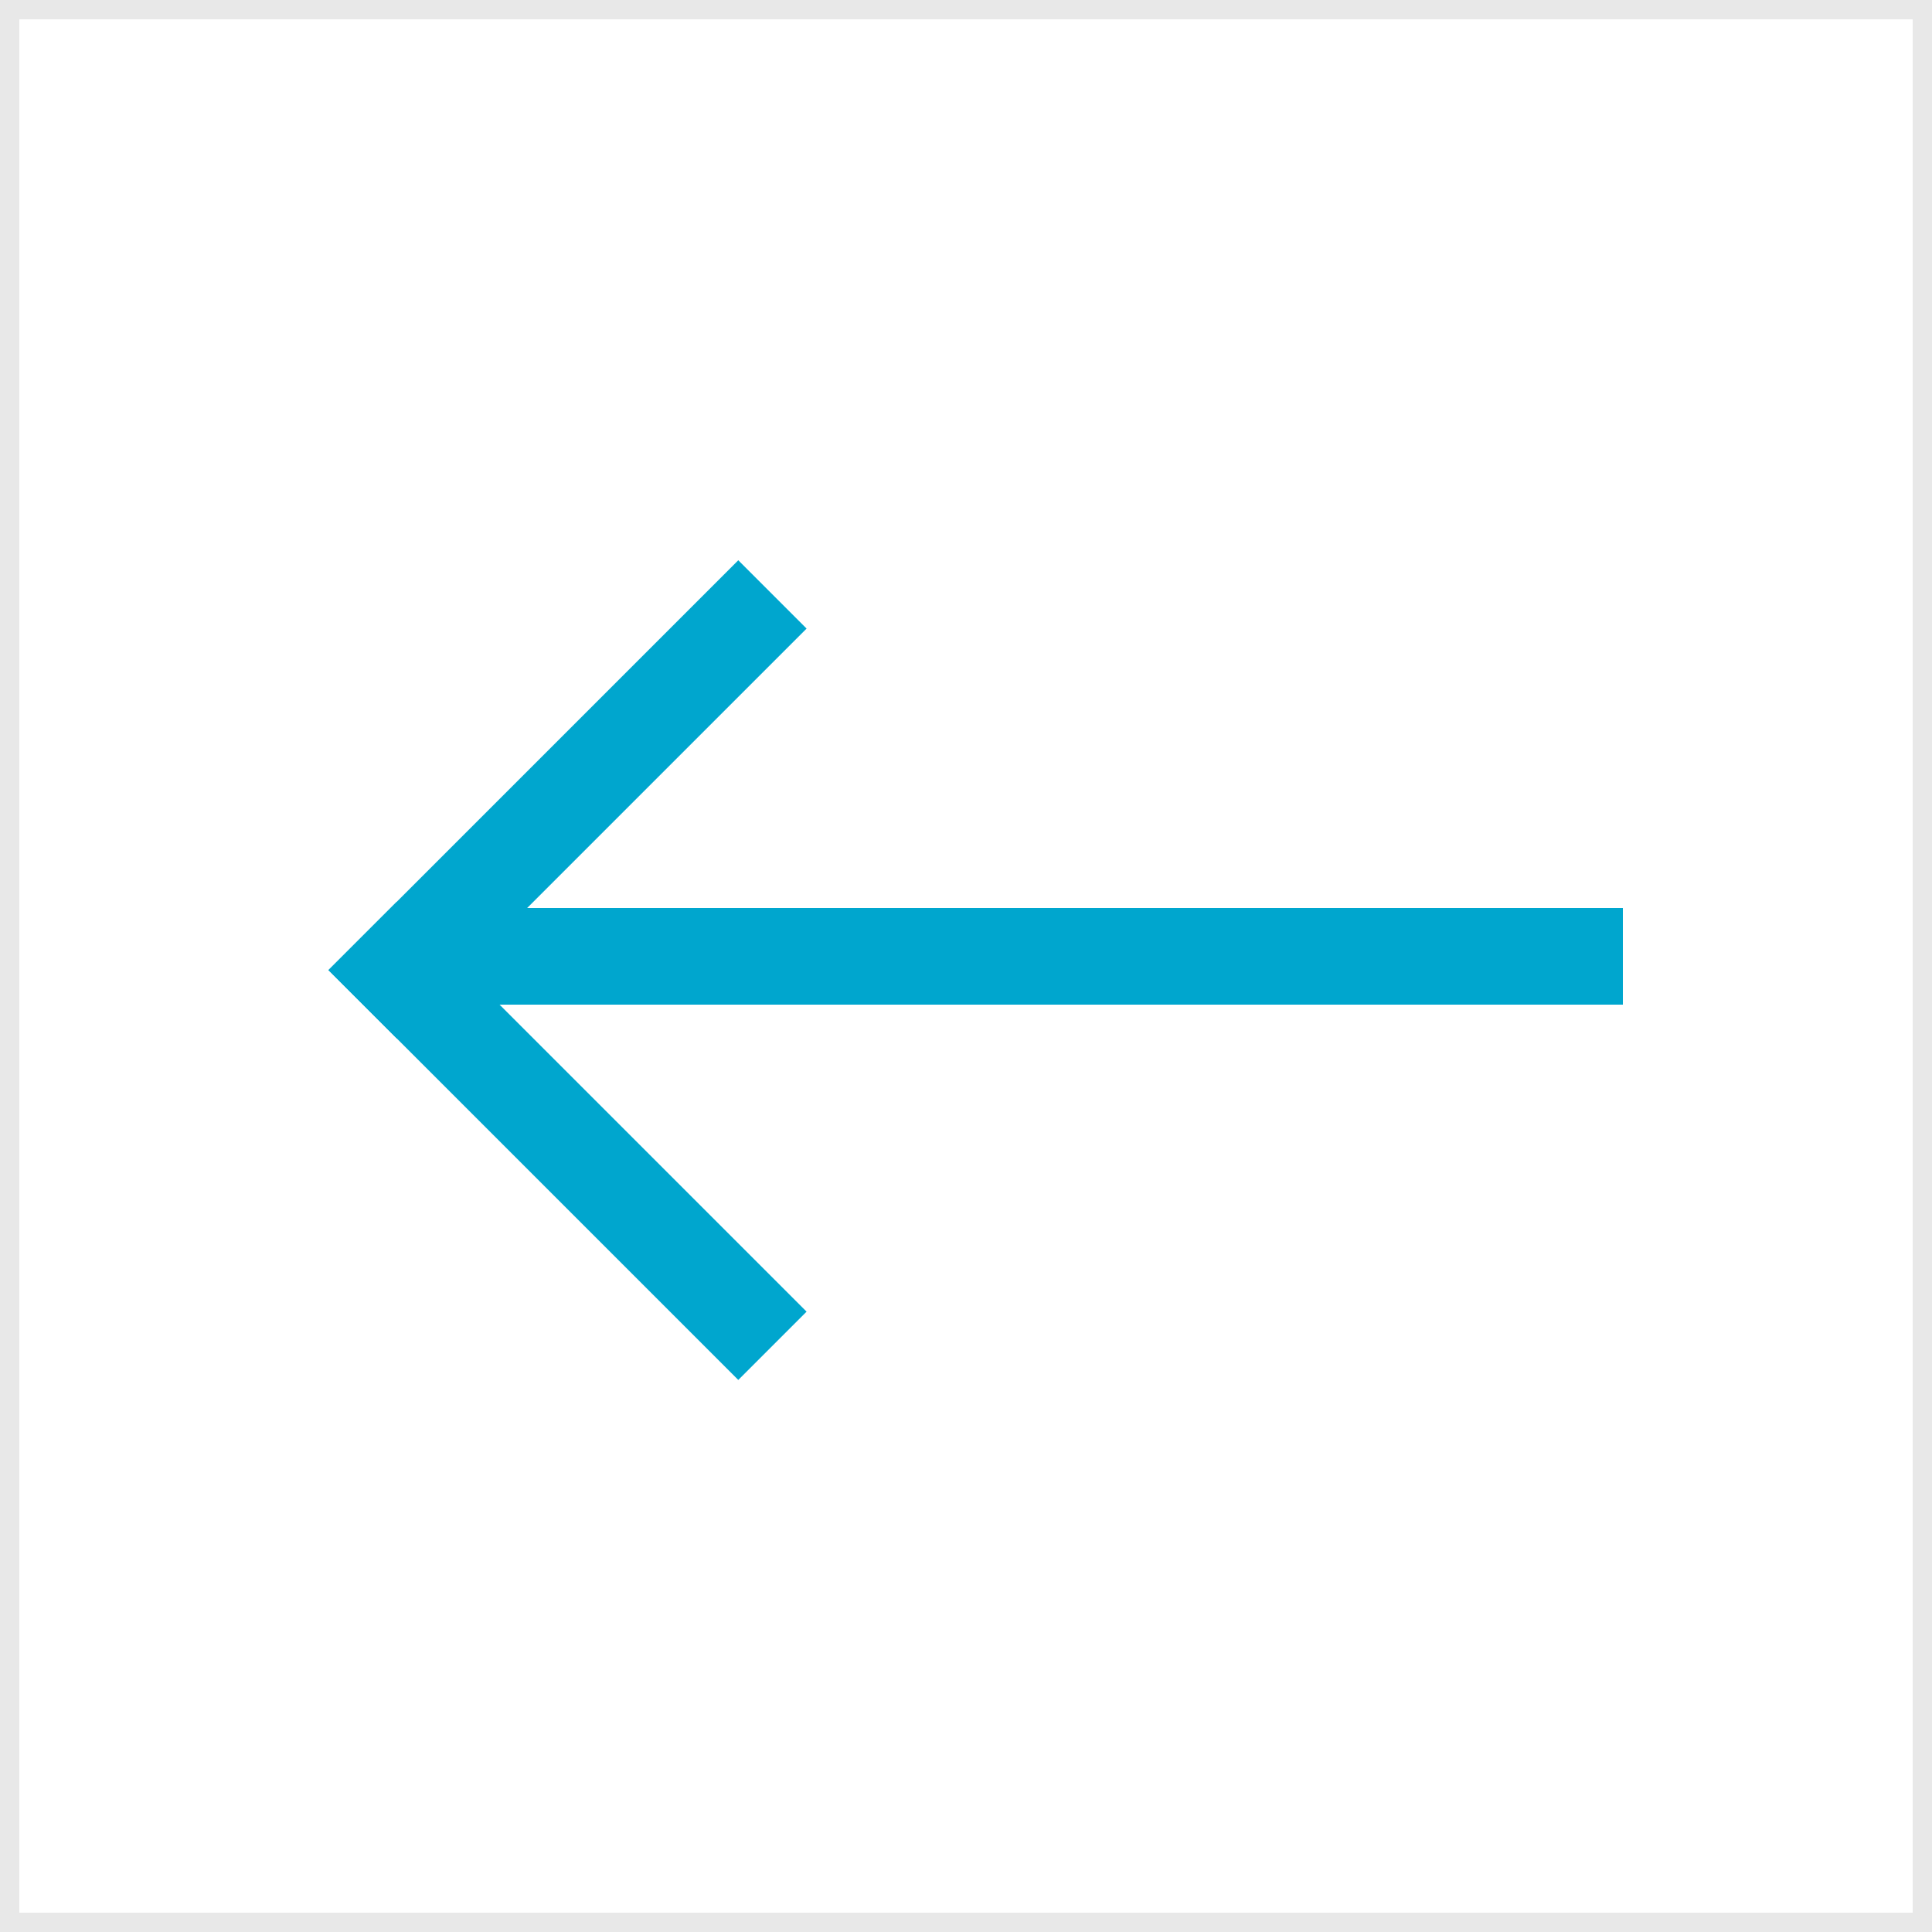
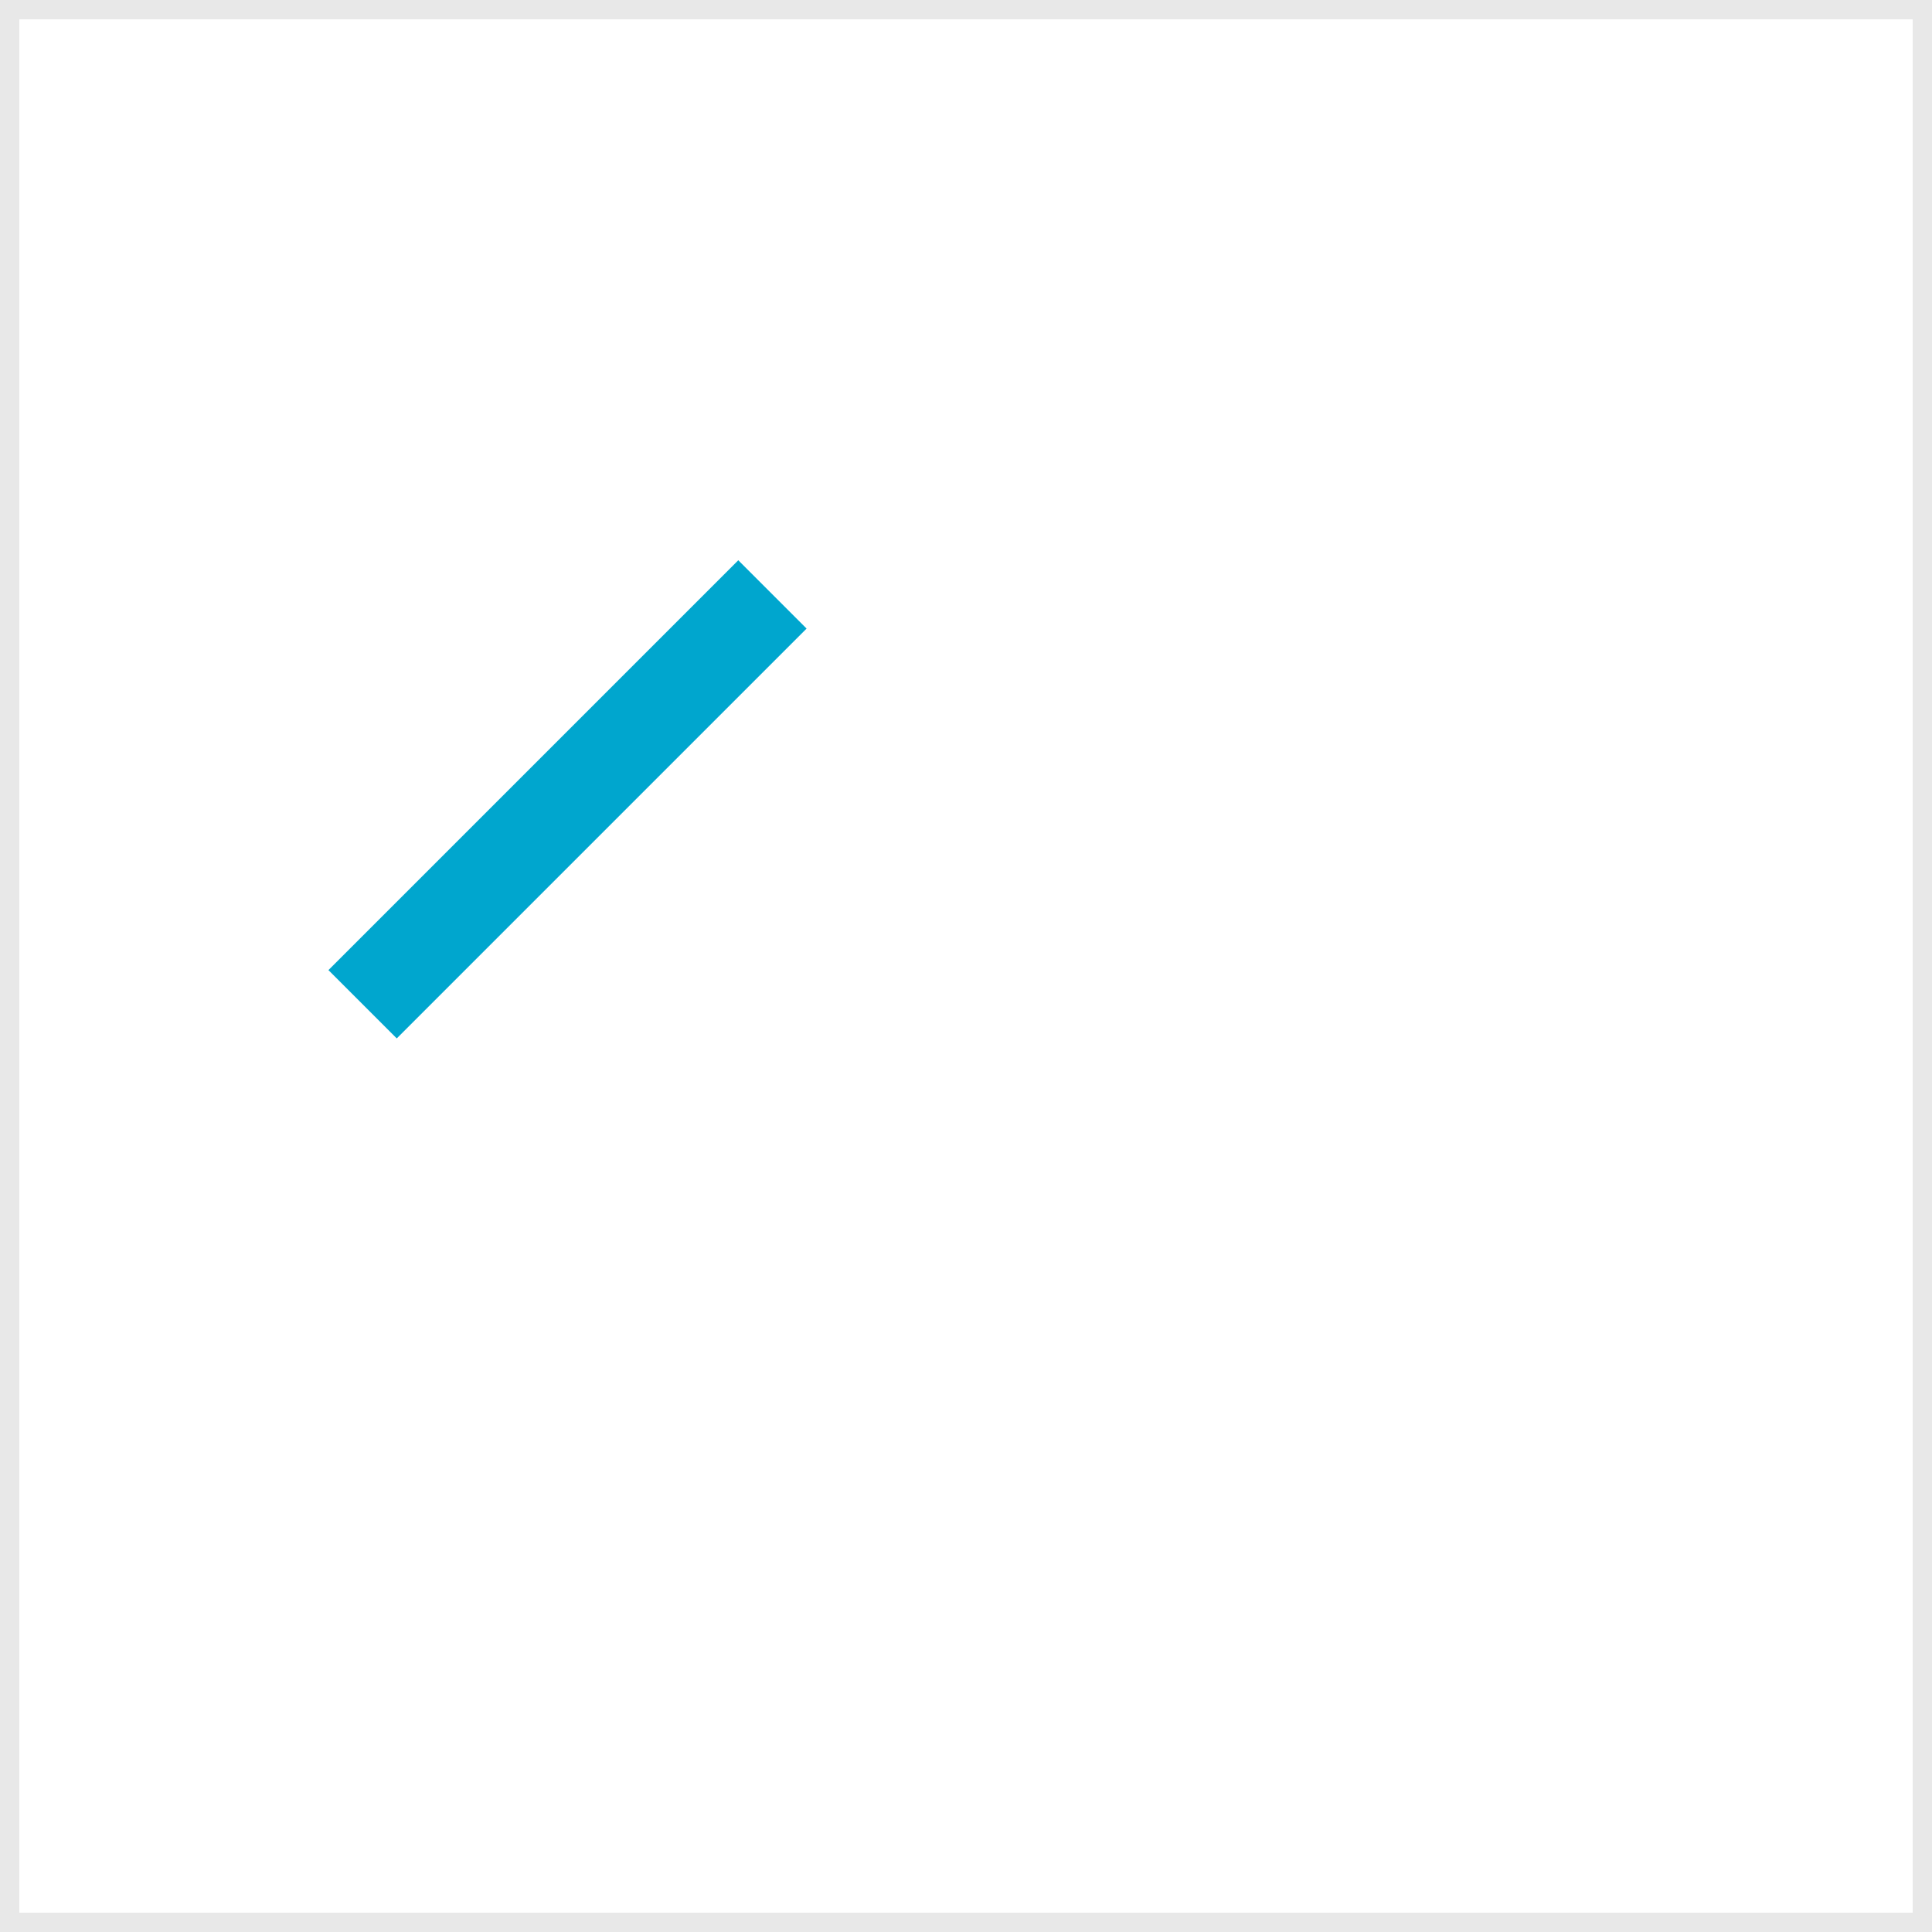
<svg xmlns="http://www.w3.org/2000/svg" width="100" height="100" viewBox="0 0 100 100" fill="none">
  <rect x="0" y="0" width="100" height="100" fill="#333333" stroke="none" />
  <rect x="0.5" y="0.5" width="99" height="99" fill="white" stroke="#E8E8E8" />
-   <rect x="24" y="47" width="60" height="5" fill="#00A6CE" />
  <rect x="17" y="50.213" width="30" height="5" transform="rotate(-45 17 50.213)" fill="#00A6CE" />
-   <rect x="17" y="50.213" width="5" height="30" transform="rotate(-45 17 50.213)" fill="#00A6CE" />
</svg>